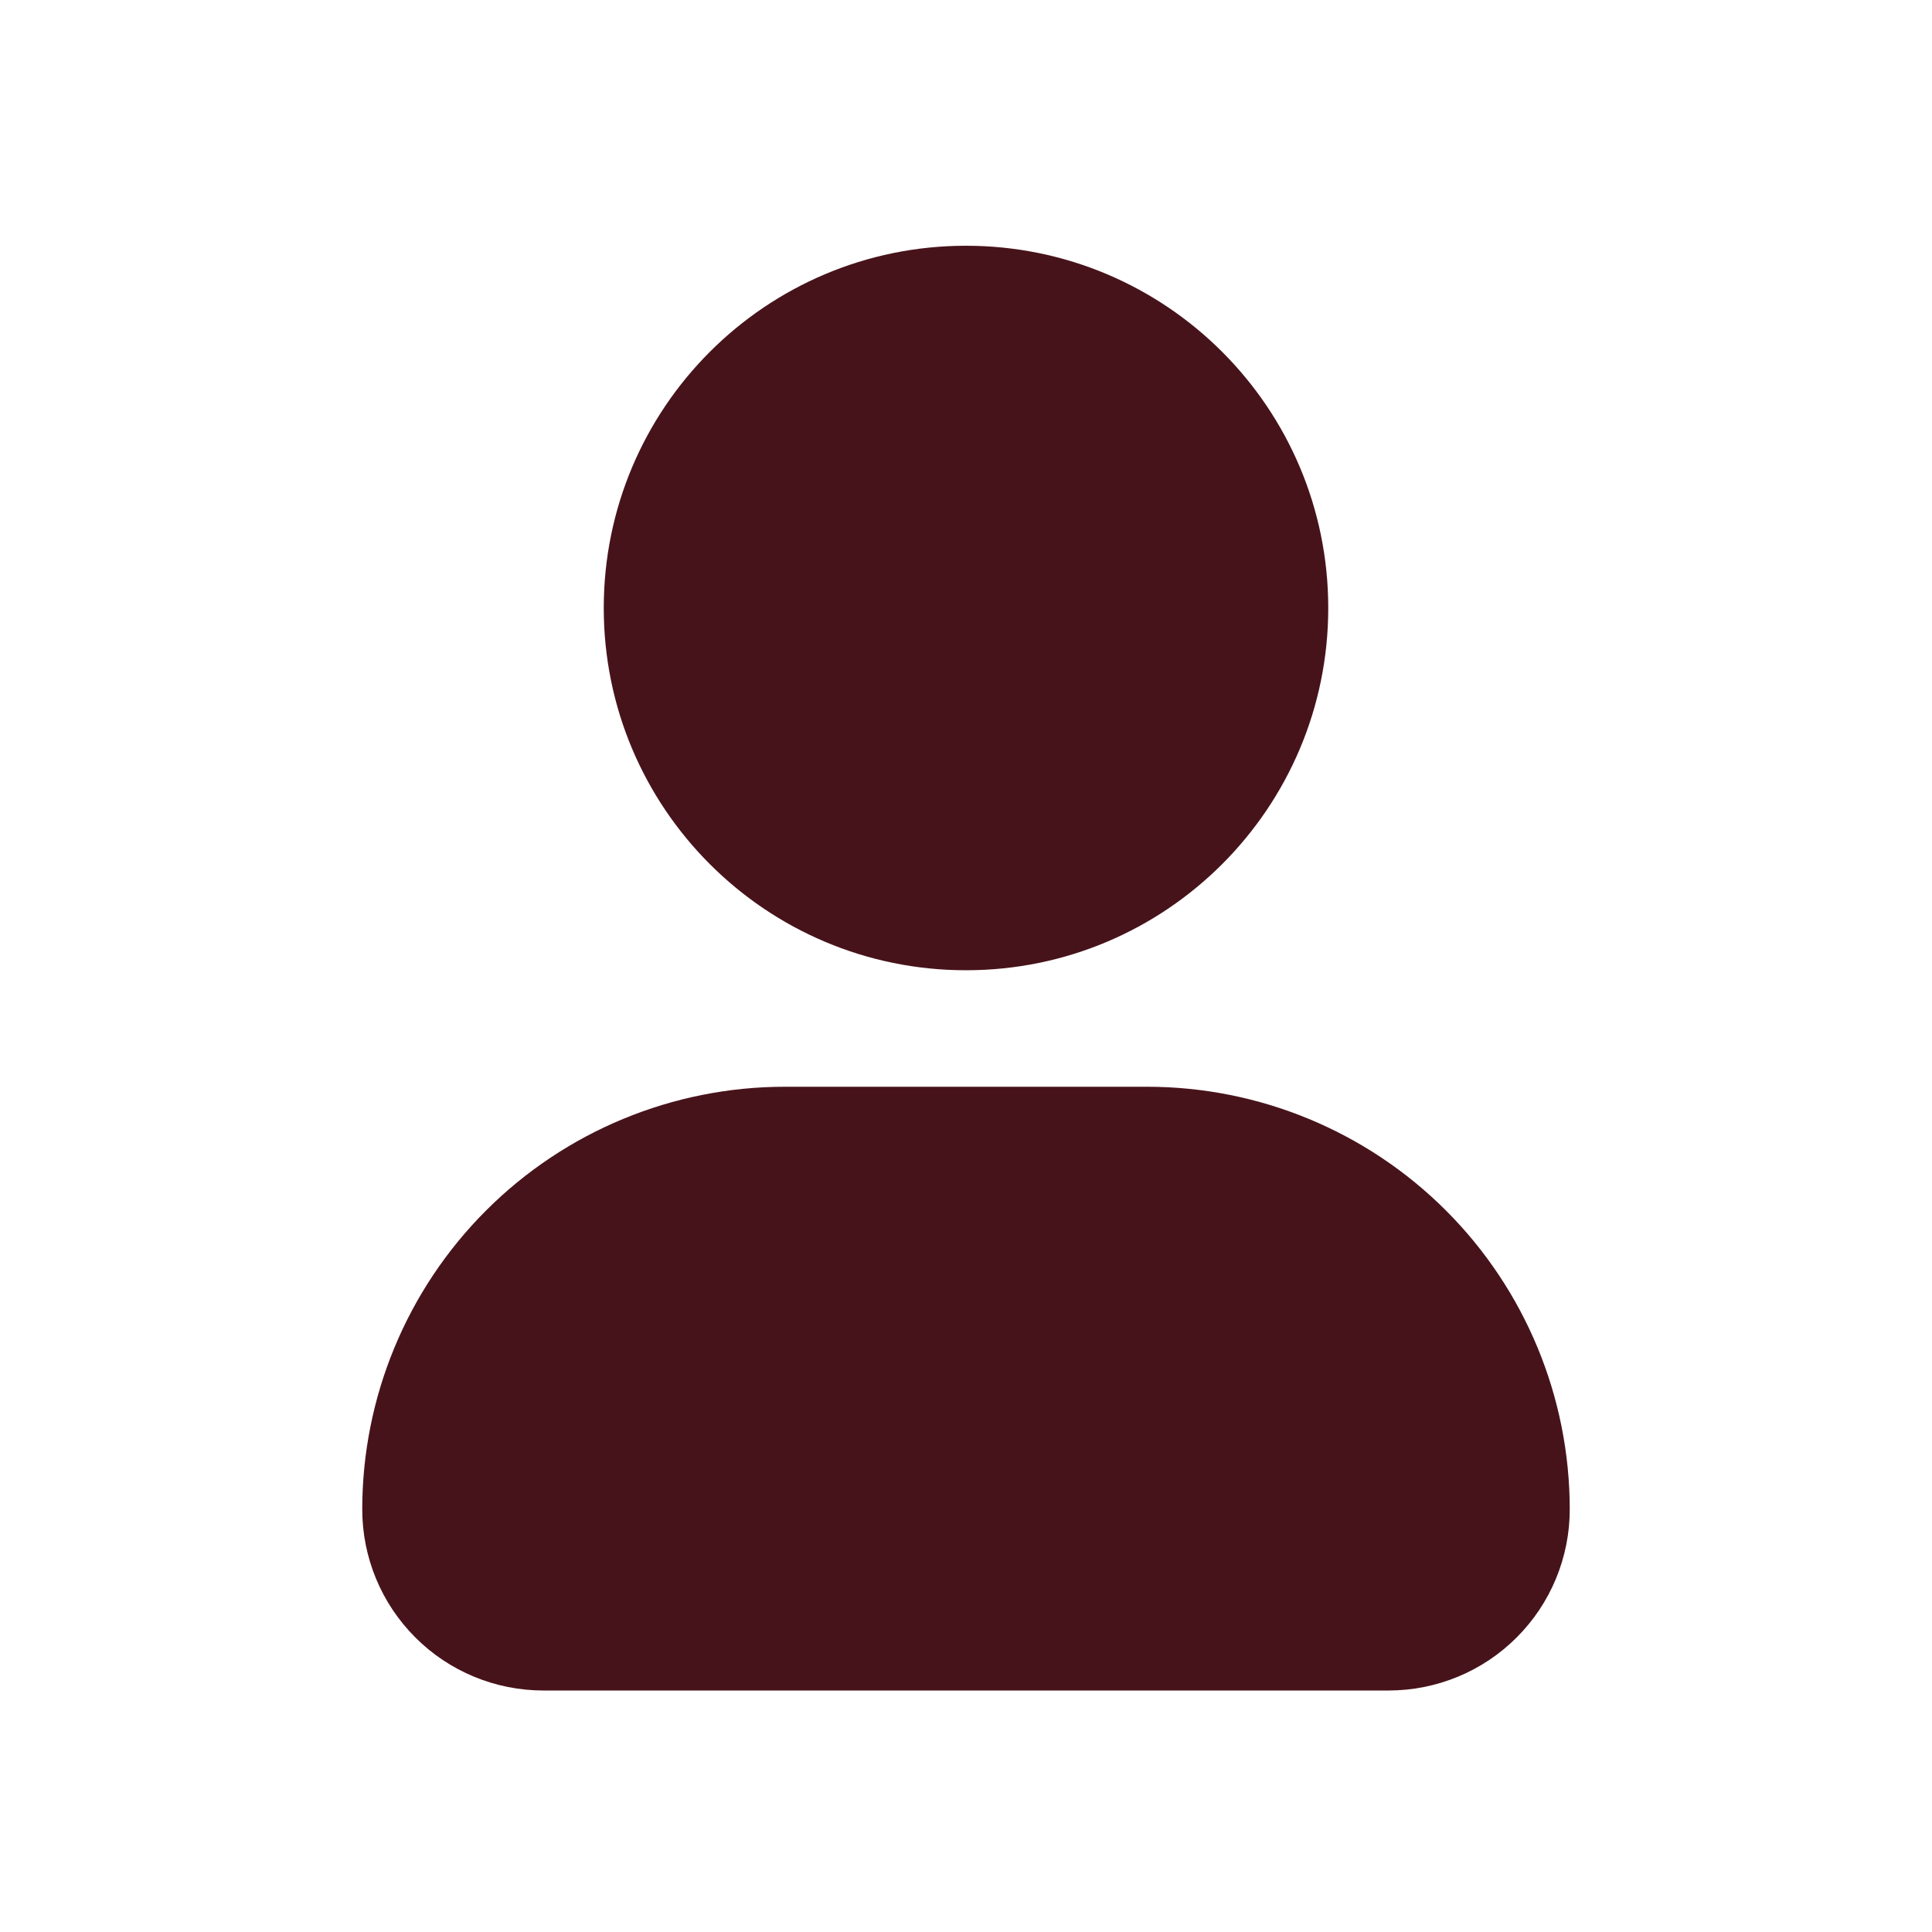
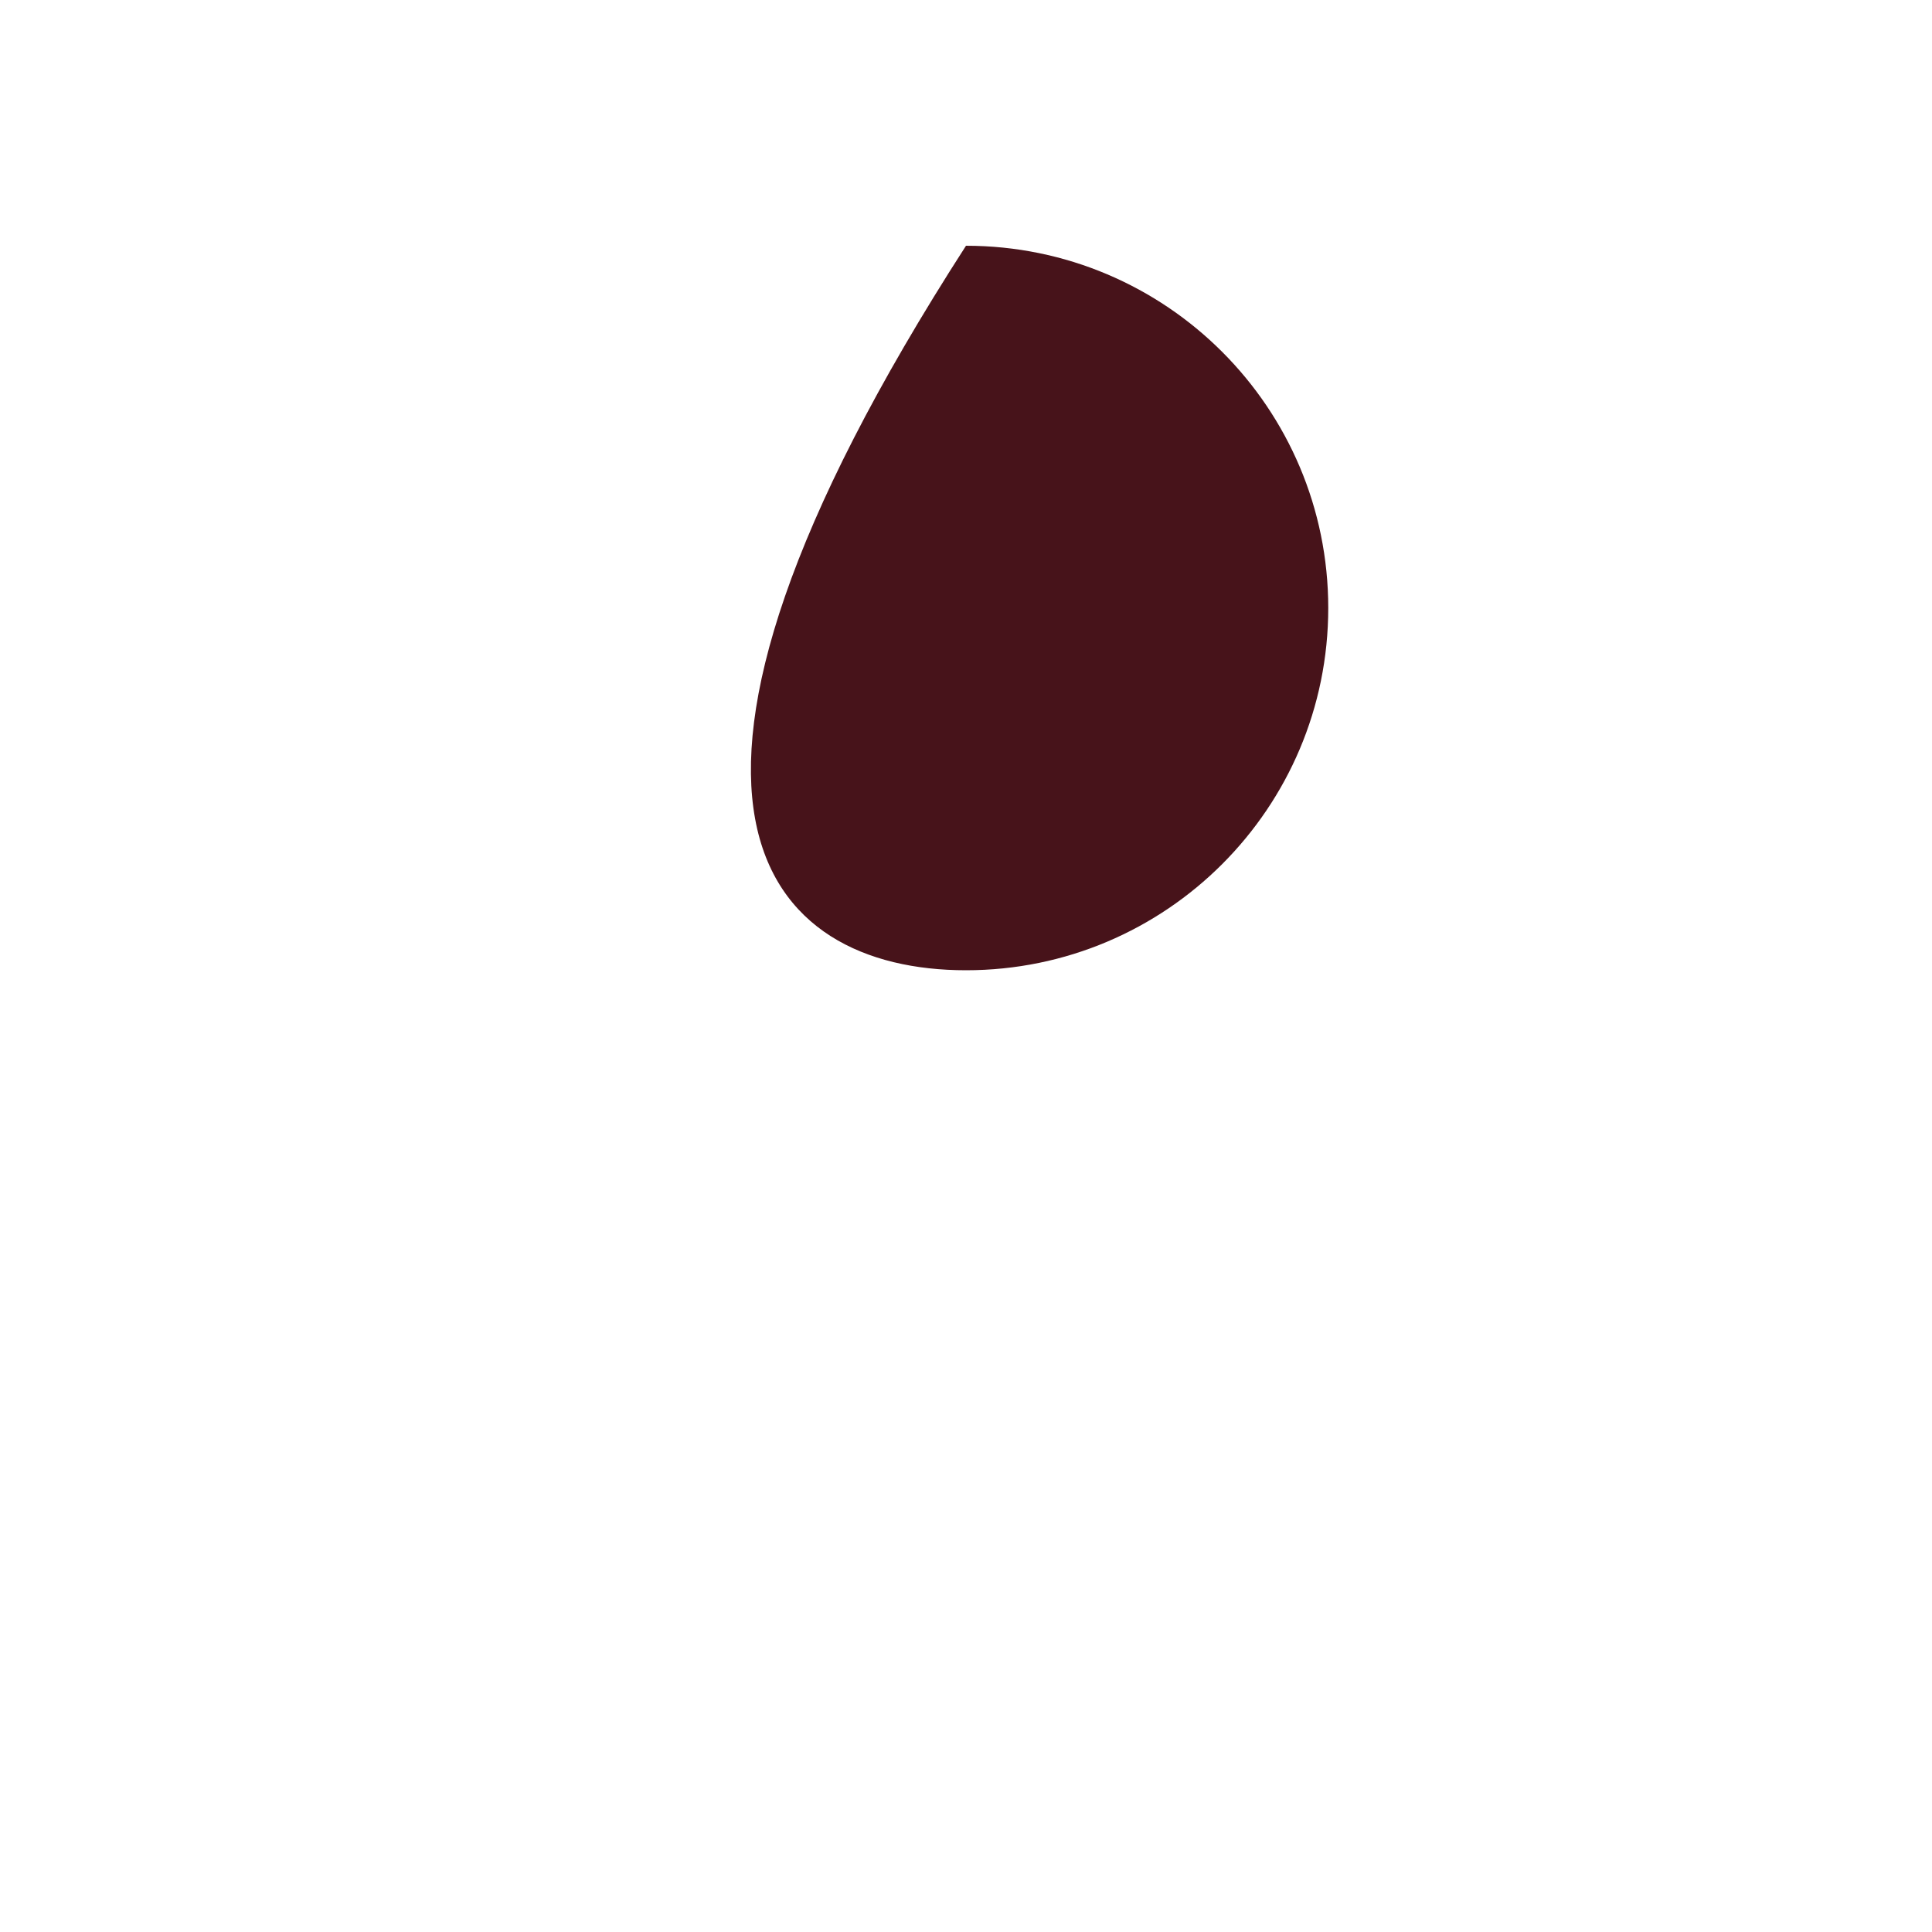
<svg xmlns="http://www.w3.org/2000/svg" width="30" height="30" viewBox="0 0 30 30" fill="none">
-   <path d="M15 15.066C18.107 15.066 20.625 12.547 20.625 9.441C20.625 6.334 18.107 3.816 15 3.816C11.893 3.816 9.375 6.334 9.375 9.441C9.375 12.547 11.893 15.066 15 15.066Z" fill="#47131A" />
-   <path d="M17.812 16.875H12.188C10.447 16.875 8.778 17.566 7.547 18.797C6.316 20.028 5.625 21.697 5.625 23.438C5.625 24.183 5.921 24.899 6.449 25.426C6.976 25.954 7.692 26.25 8.438 26.25H21.562C22.308 26.25 23.024 25.954 23.551 25.426C24.079 24.899 24.375 24.183 24.375 23.438C24.375 21.697 23.684 20.028 22.453 18.797C21.222 17.566 19.553 16.875 17.812 16.875Z" fill="#47131A" />
+   <path d="M15 15.066C18.107 15.066 20.625 12.547 20.625 9.441C20.625 6.334 18.107 3.816 15 3.816C9.375 12.547 11.893 15.066 15 15.066Z" fill="#47131A" />
</svg>